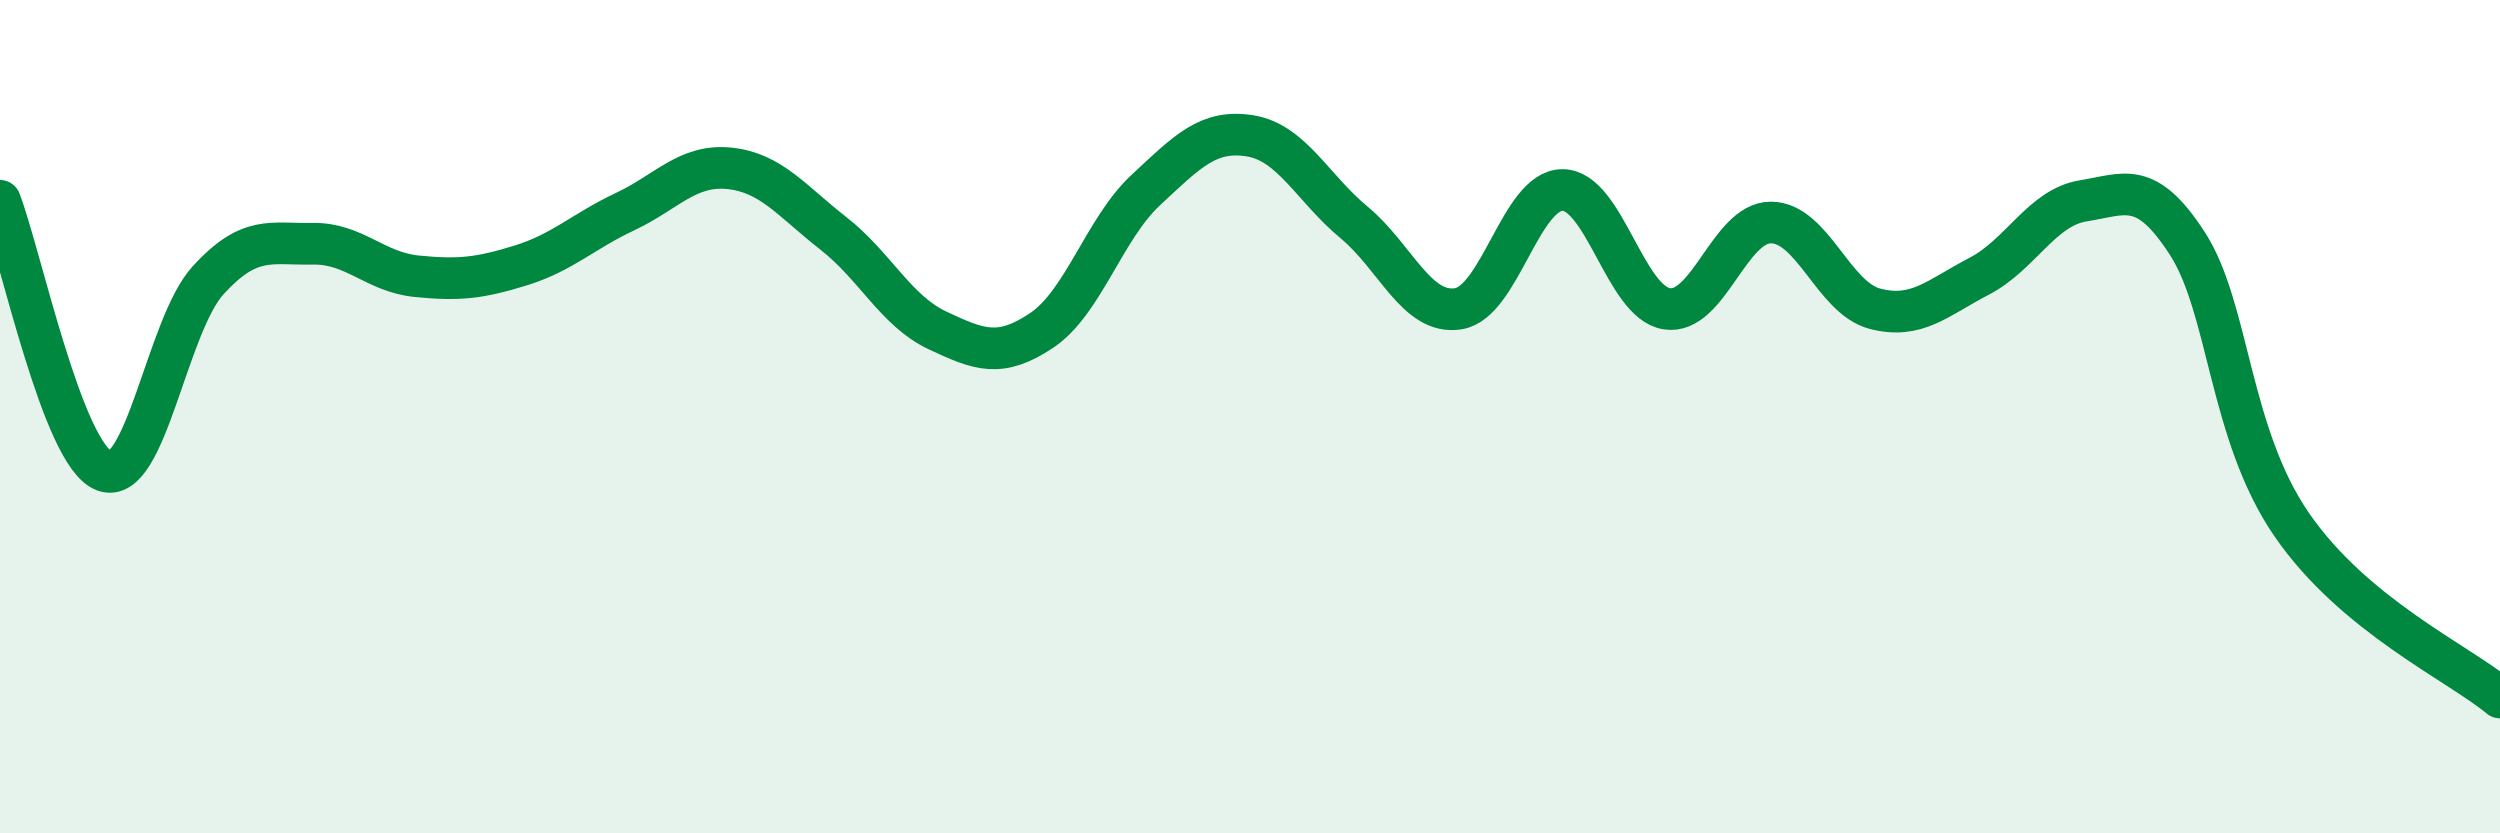
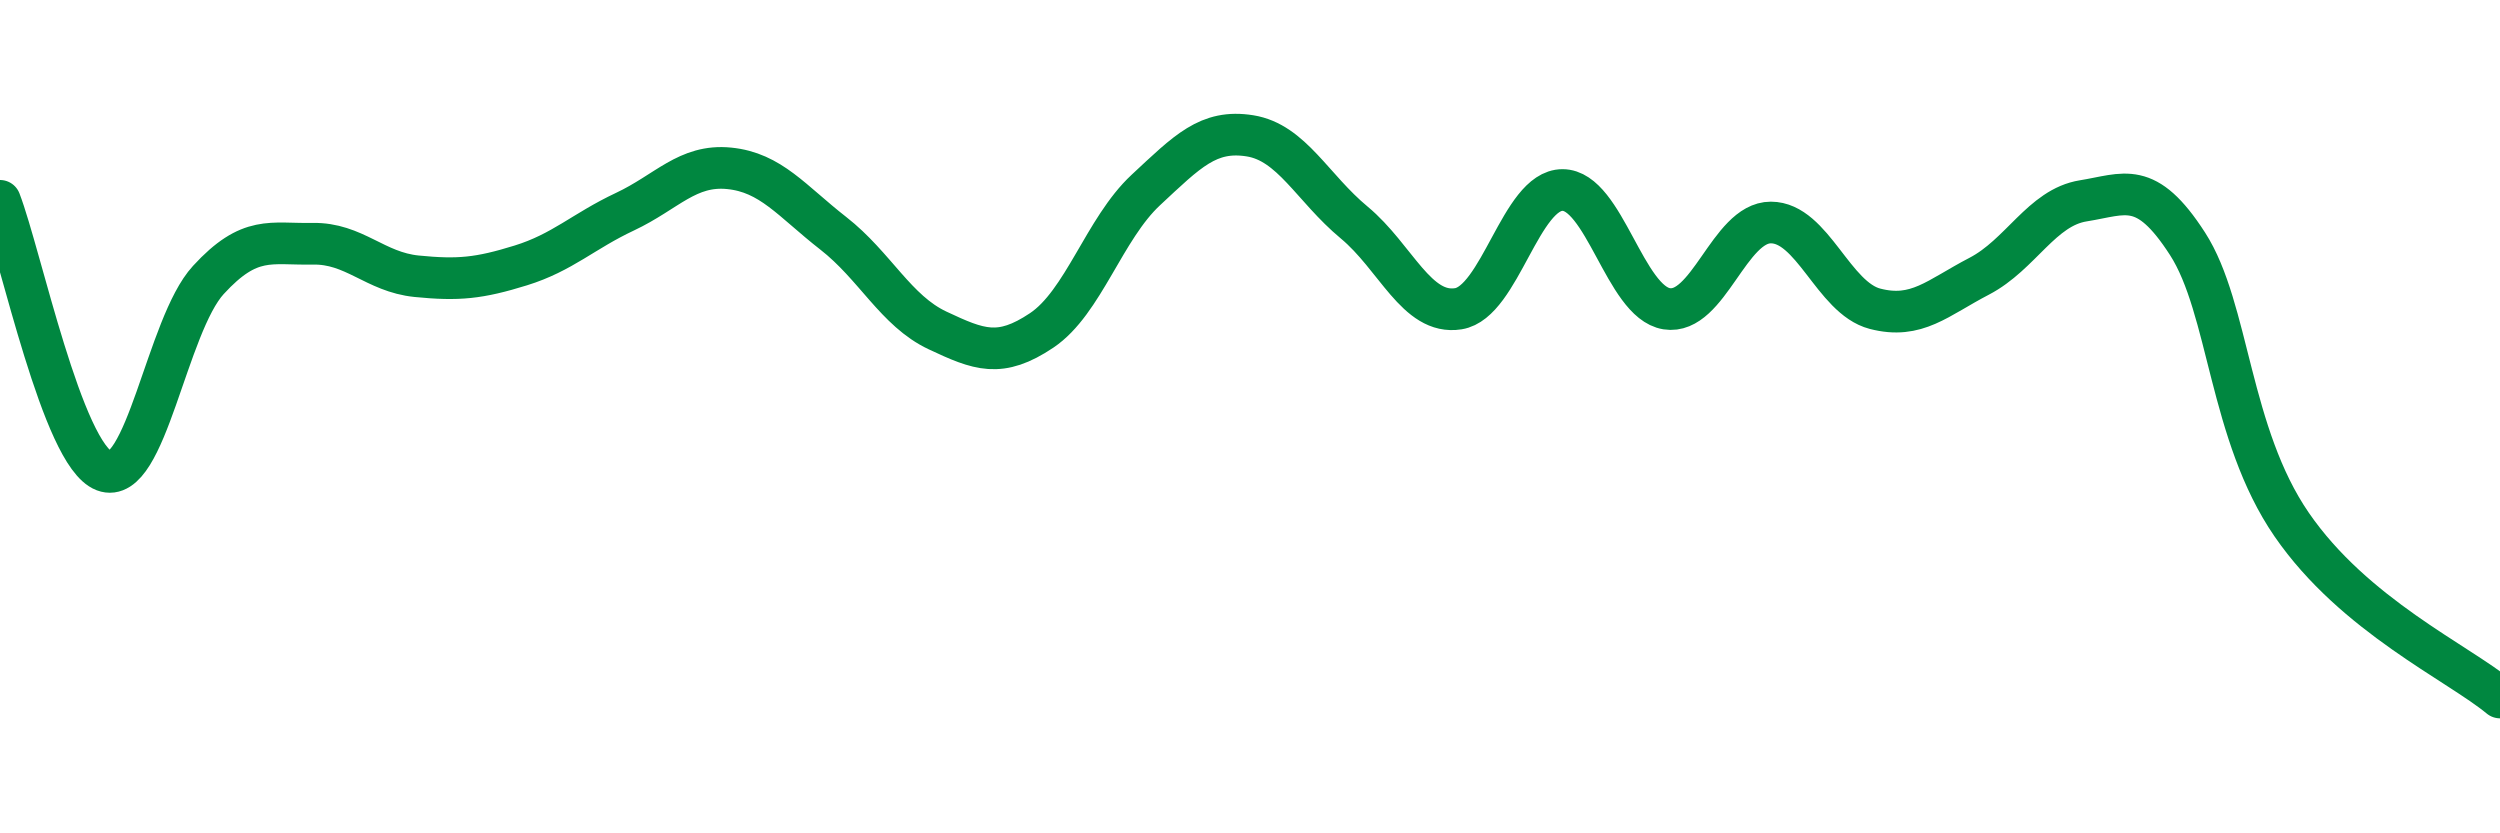
<svg xmlns="http://www.w3.org/2000/svg" width="60" height="20" viewBox="0 0 60 20">
-   <path d="M 0,4.82 C 0.5,6.12 1.5,10.92 2.5,11.3 C 3.5,11.68 4,7.81 5,6.72 C 6,5.63 6.5,5.87 7.5,5.85 C 8.5,5.83 9,6.53 10,6.63 C 11,6.73 11.5,6.68 12.5,6.37 C 13.5,6.06 14,5.55 15,5.08 C 16,4.61 16.5,3.94 17.5,4.04 C 18.5,4.14 19,4.82 20,5.6 C 21,6.38 21.5,7.46 22.5,7.93 C 23.5,8.4 24,8.6 25,7.93 C 26,7.26 26.5,5.49 27.5,4.56 C 28.5,3.63 29,3.1 30,3.26 C 31,3.42 31.5,4.51 32.5,5.34 C 33.5,6.17 34,7.57 35,7.41 C 36,7.25 36.5,4.56 37.5,4.56 C 38.5,4.56 39,7.25 40,7.41 C 41,7.57 41.5,5.34 42.5,5.34 C 43.5,5.34 44,7.15 45,7.41 C 46,7.67 46.5,7.15 47.5,6.63 C 48.5,6.11 49,4.98 50,4.82 C 51,4.66 51.5,4.3 52.5,5.85 C 53.5,7.4 53.5,10.41 55,12.59 C 56.5,14.77 59,15.91 60,16.74L60 20L0 20Z" fill="#008740" opacity="0.1" stroke-linecap="round" stroke-linejoin="round" />
  <path d="M 0,4.82 C 0.5,6.12 1.5,10.92 2.5,11.3 C 3.5,11.68 4,7.81 5,6.72 C 6,5.63 6.5,5.87 7.5,5.85 C 8.5,5.83 9,6.53 10,6.63 C 11,6.73 11.5,6.68 12.5,6.37 C 13.5,6.06 14,5.55 15,5.08 C 16,4.61 16.5,3.94 17.5,4.04 C 18.5,4.14 19,4.82 20,5.6 C 21,6.38 21.5,7.46 22.5,7.93 C 23.5,8.4 24,8.6 25,7.93 C 26,7.26 26.5,5.49 27.5,4.56 C 28.5,3.63 29,3.1 30,3.26 C 31,3.42 31.5,4.51 32.5,5.34 C 33.5,6.17 34,7.57 35,7.41 C 36,7.25 36.5,4.56 37.5,4.56 C 38.5,4.56 39,7.25 40,7.41 C 41,7.57 41.5,5.34 42.5,5.34 C 43.5,5.34 44,7.15 45,7.41 C 46,7.67 46.5,7.15 47.5,6.63 C 48.5,6.11 49,4.98 50,4.82 C 51,4.66 51.5,4.3 52.5,5.85 C 53.5,7.4 53.5,10.41 55,12.59 C 56.5,14.77 59,15.91 60,16.74" stroke="#008740" stroke-width="1" fill="none" stroke-linecap="round" stroke-linejoin="round" />
</svg>